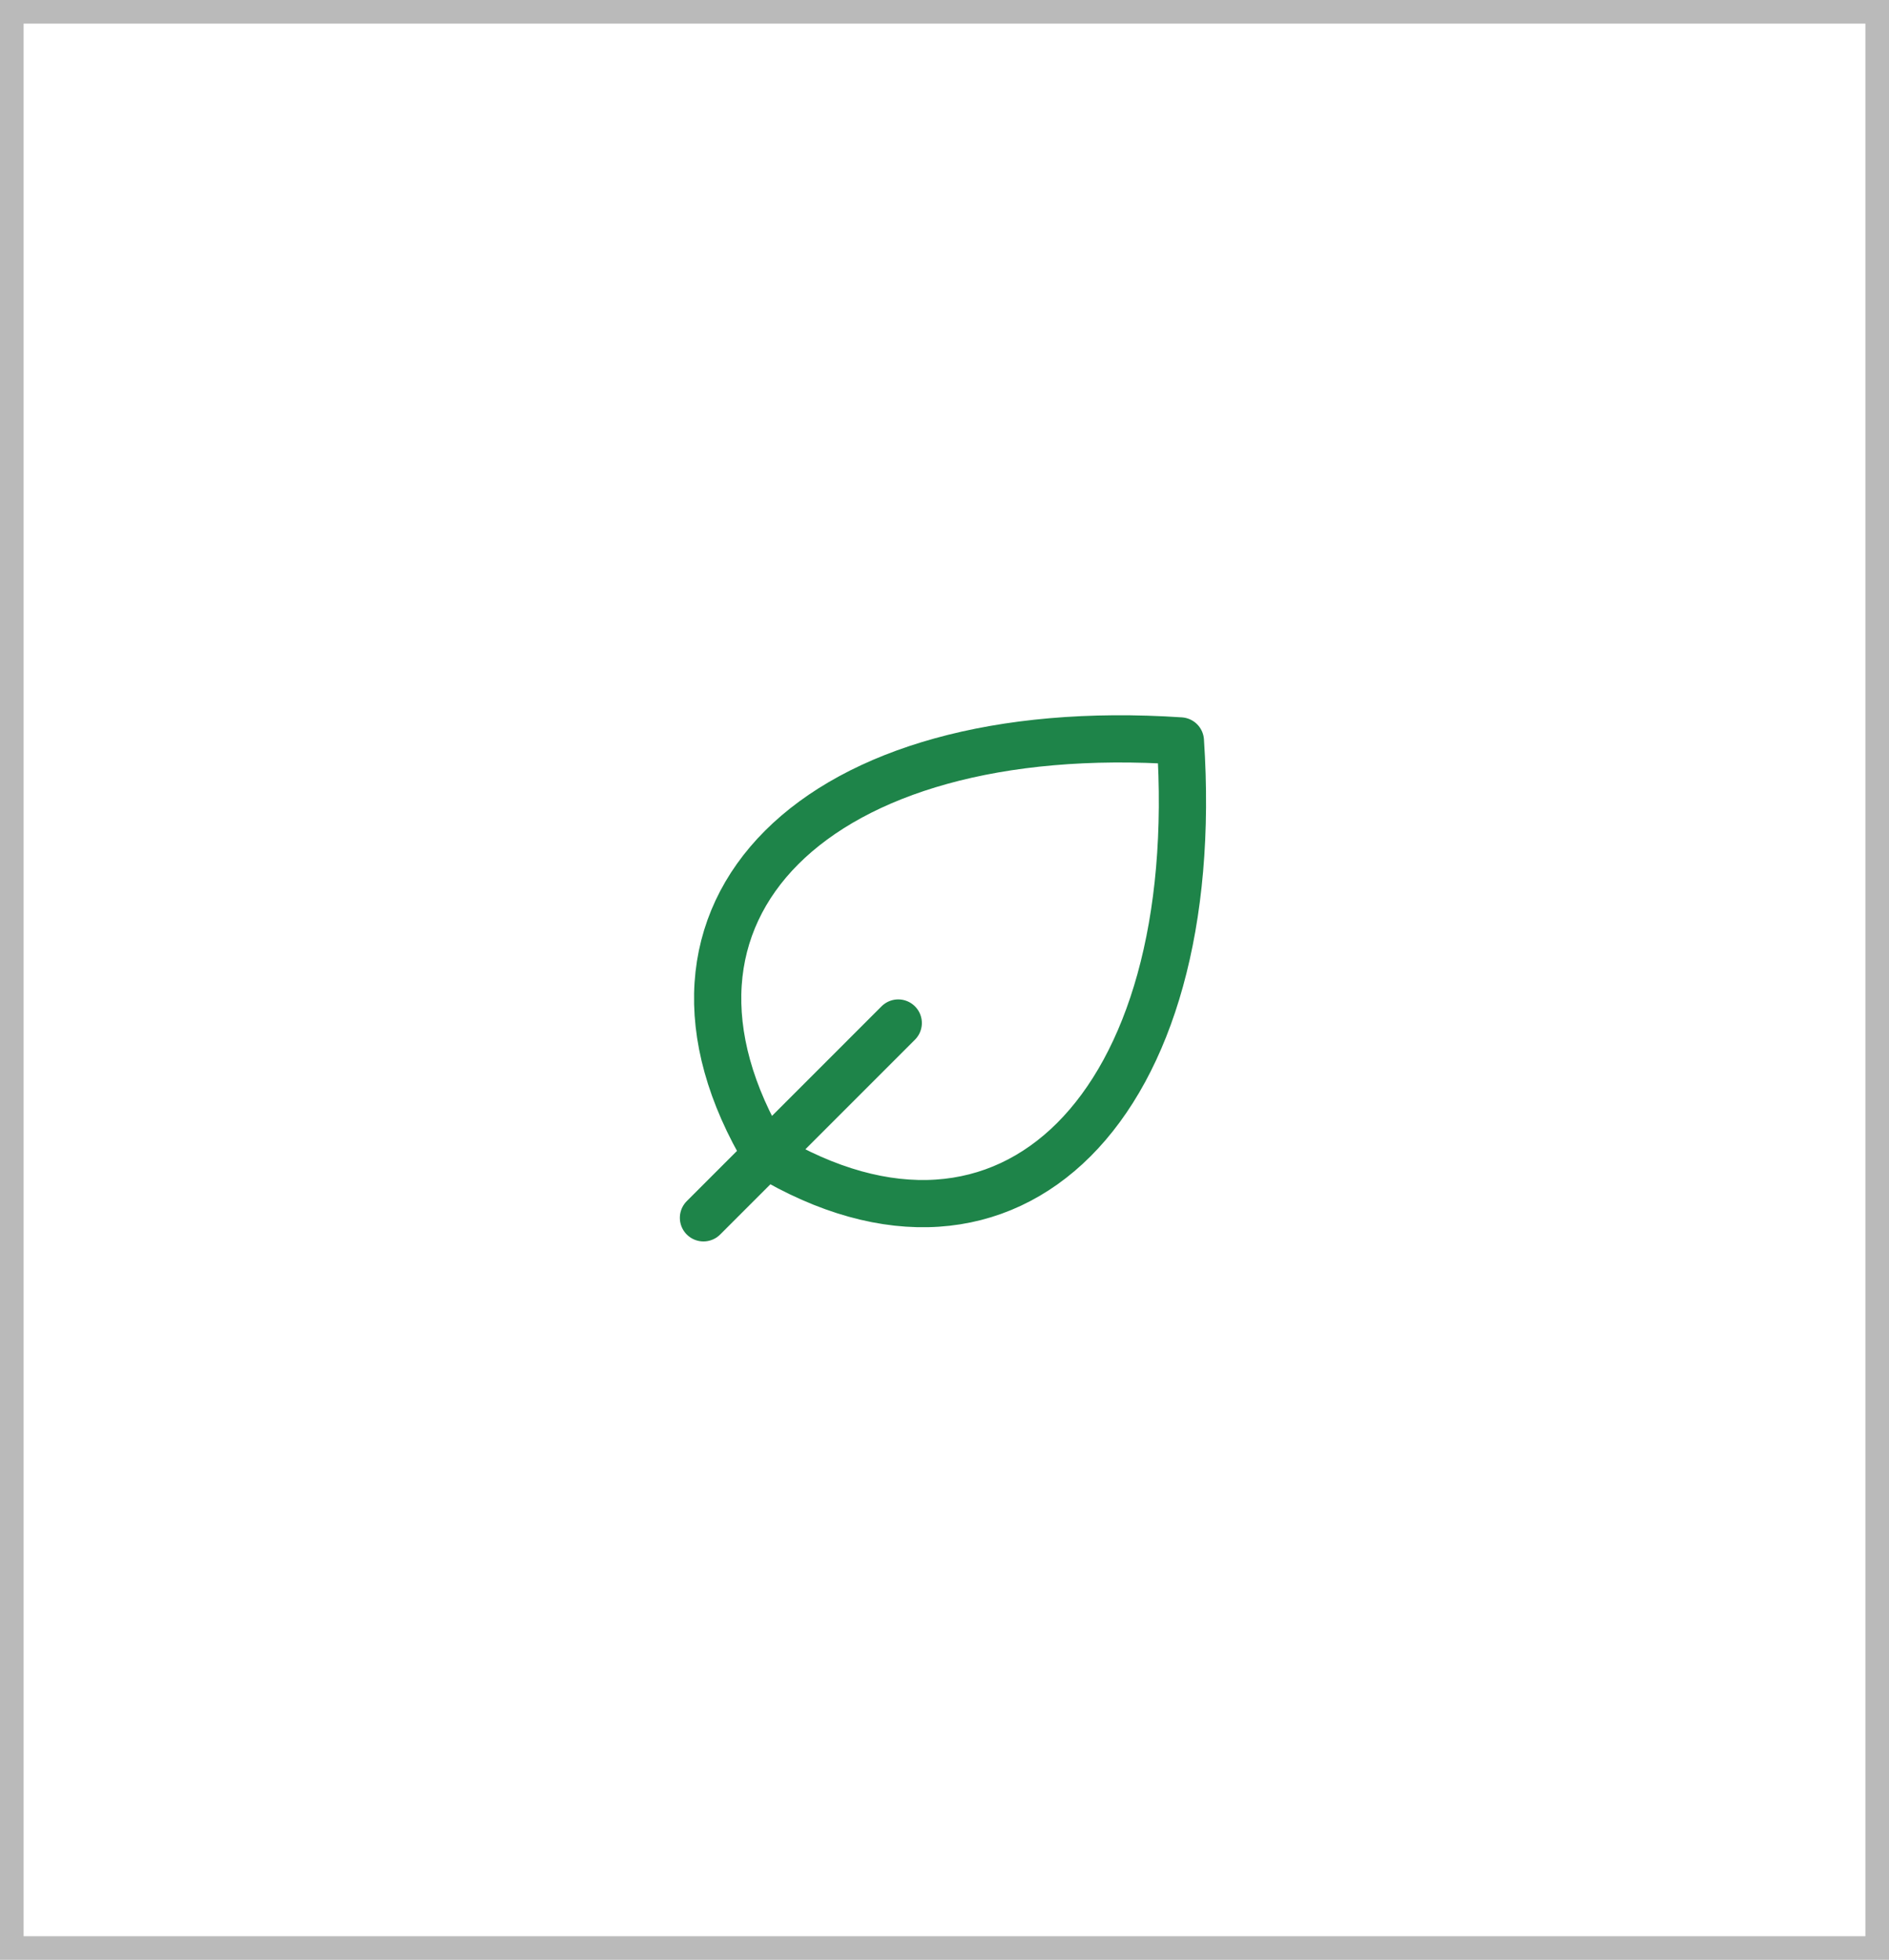
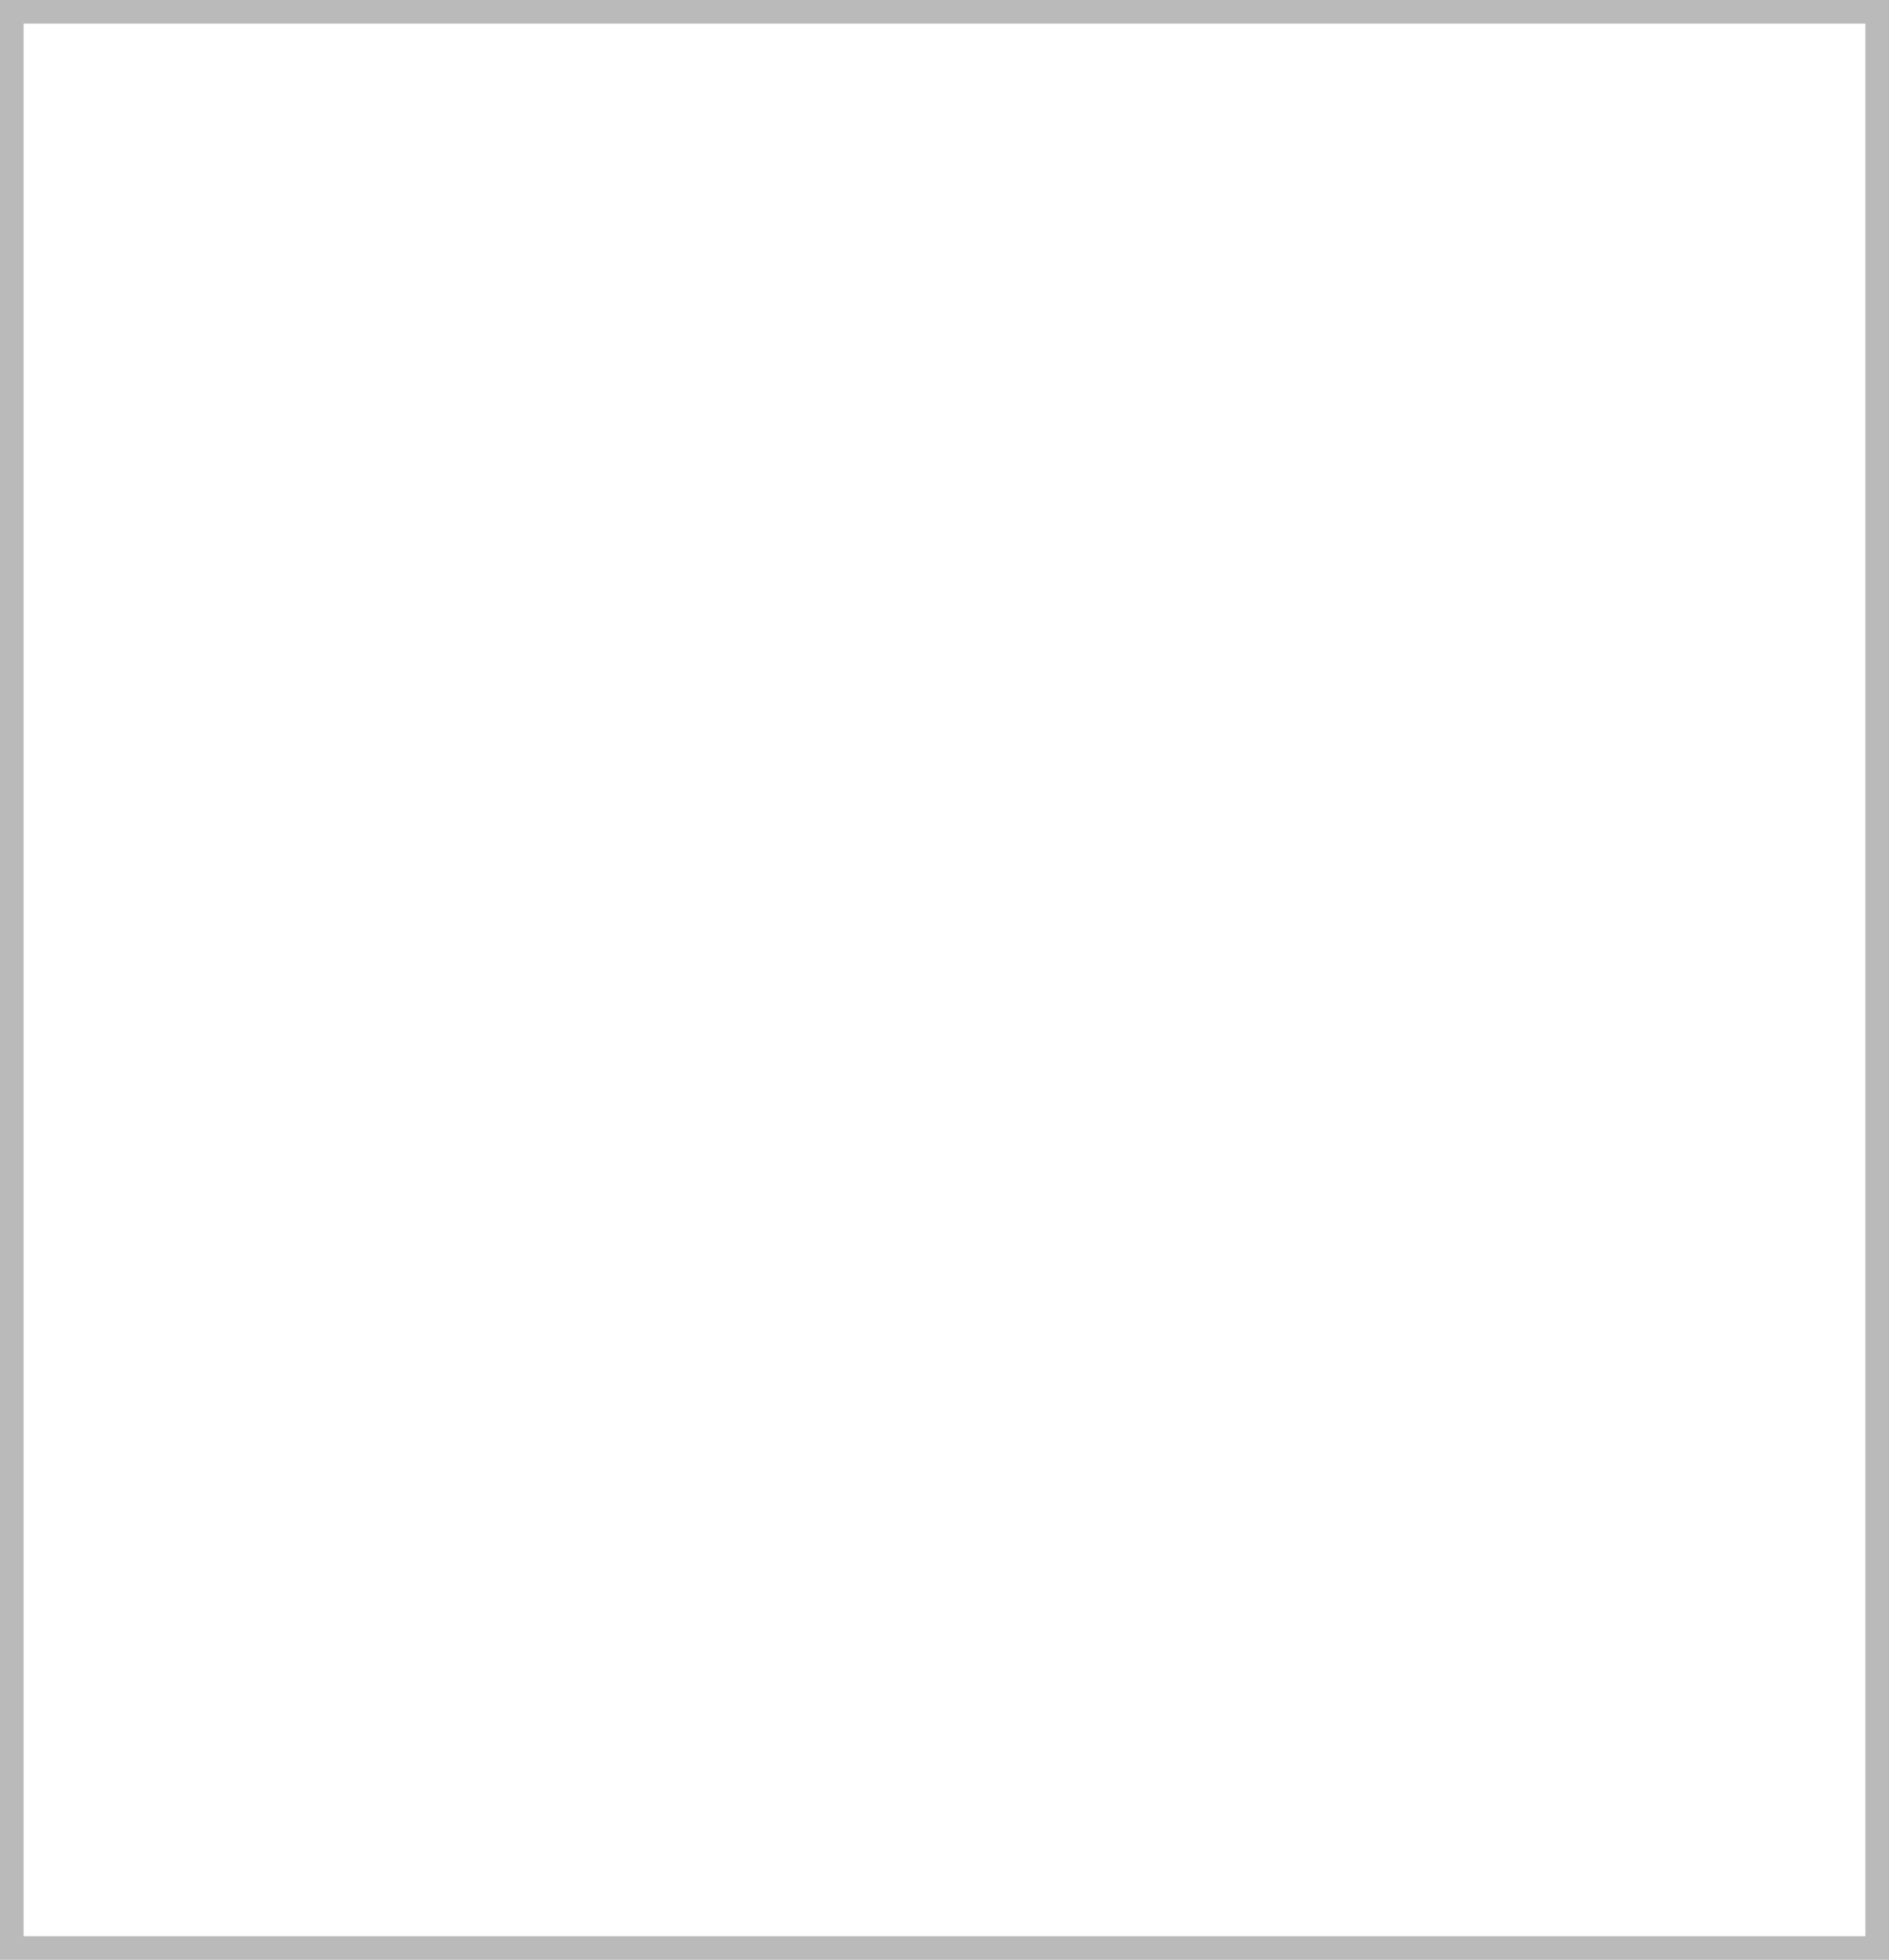
<svg xmlns="http://www.w3.org/2000/svg" width="80" height="83" viewBox="0 0 80 83" fill="none">
  <rect x="0.5" y="0.5" width="79" height="82" stroke="#BABABA" />
-   <path d="M32.459 48.909C42.771 55.096 51.021 46.847 49.99 31.379C34.522 30.348 26.273 38.597 32.459 48.909ZM32.459 48.909C32.459 48.909 32.459 48.909 32.459 48.909ZM32.459 48.909L29.792 51.576M32.459 48.909L38.041 43.326" stroke="#1E8449" stroke-width="2" stroke-linecap="round" stroke-linejoin="round" />
</svg>